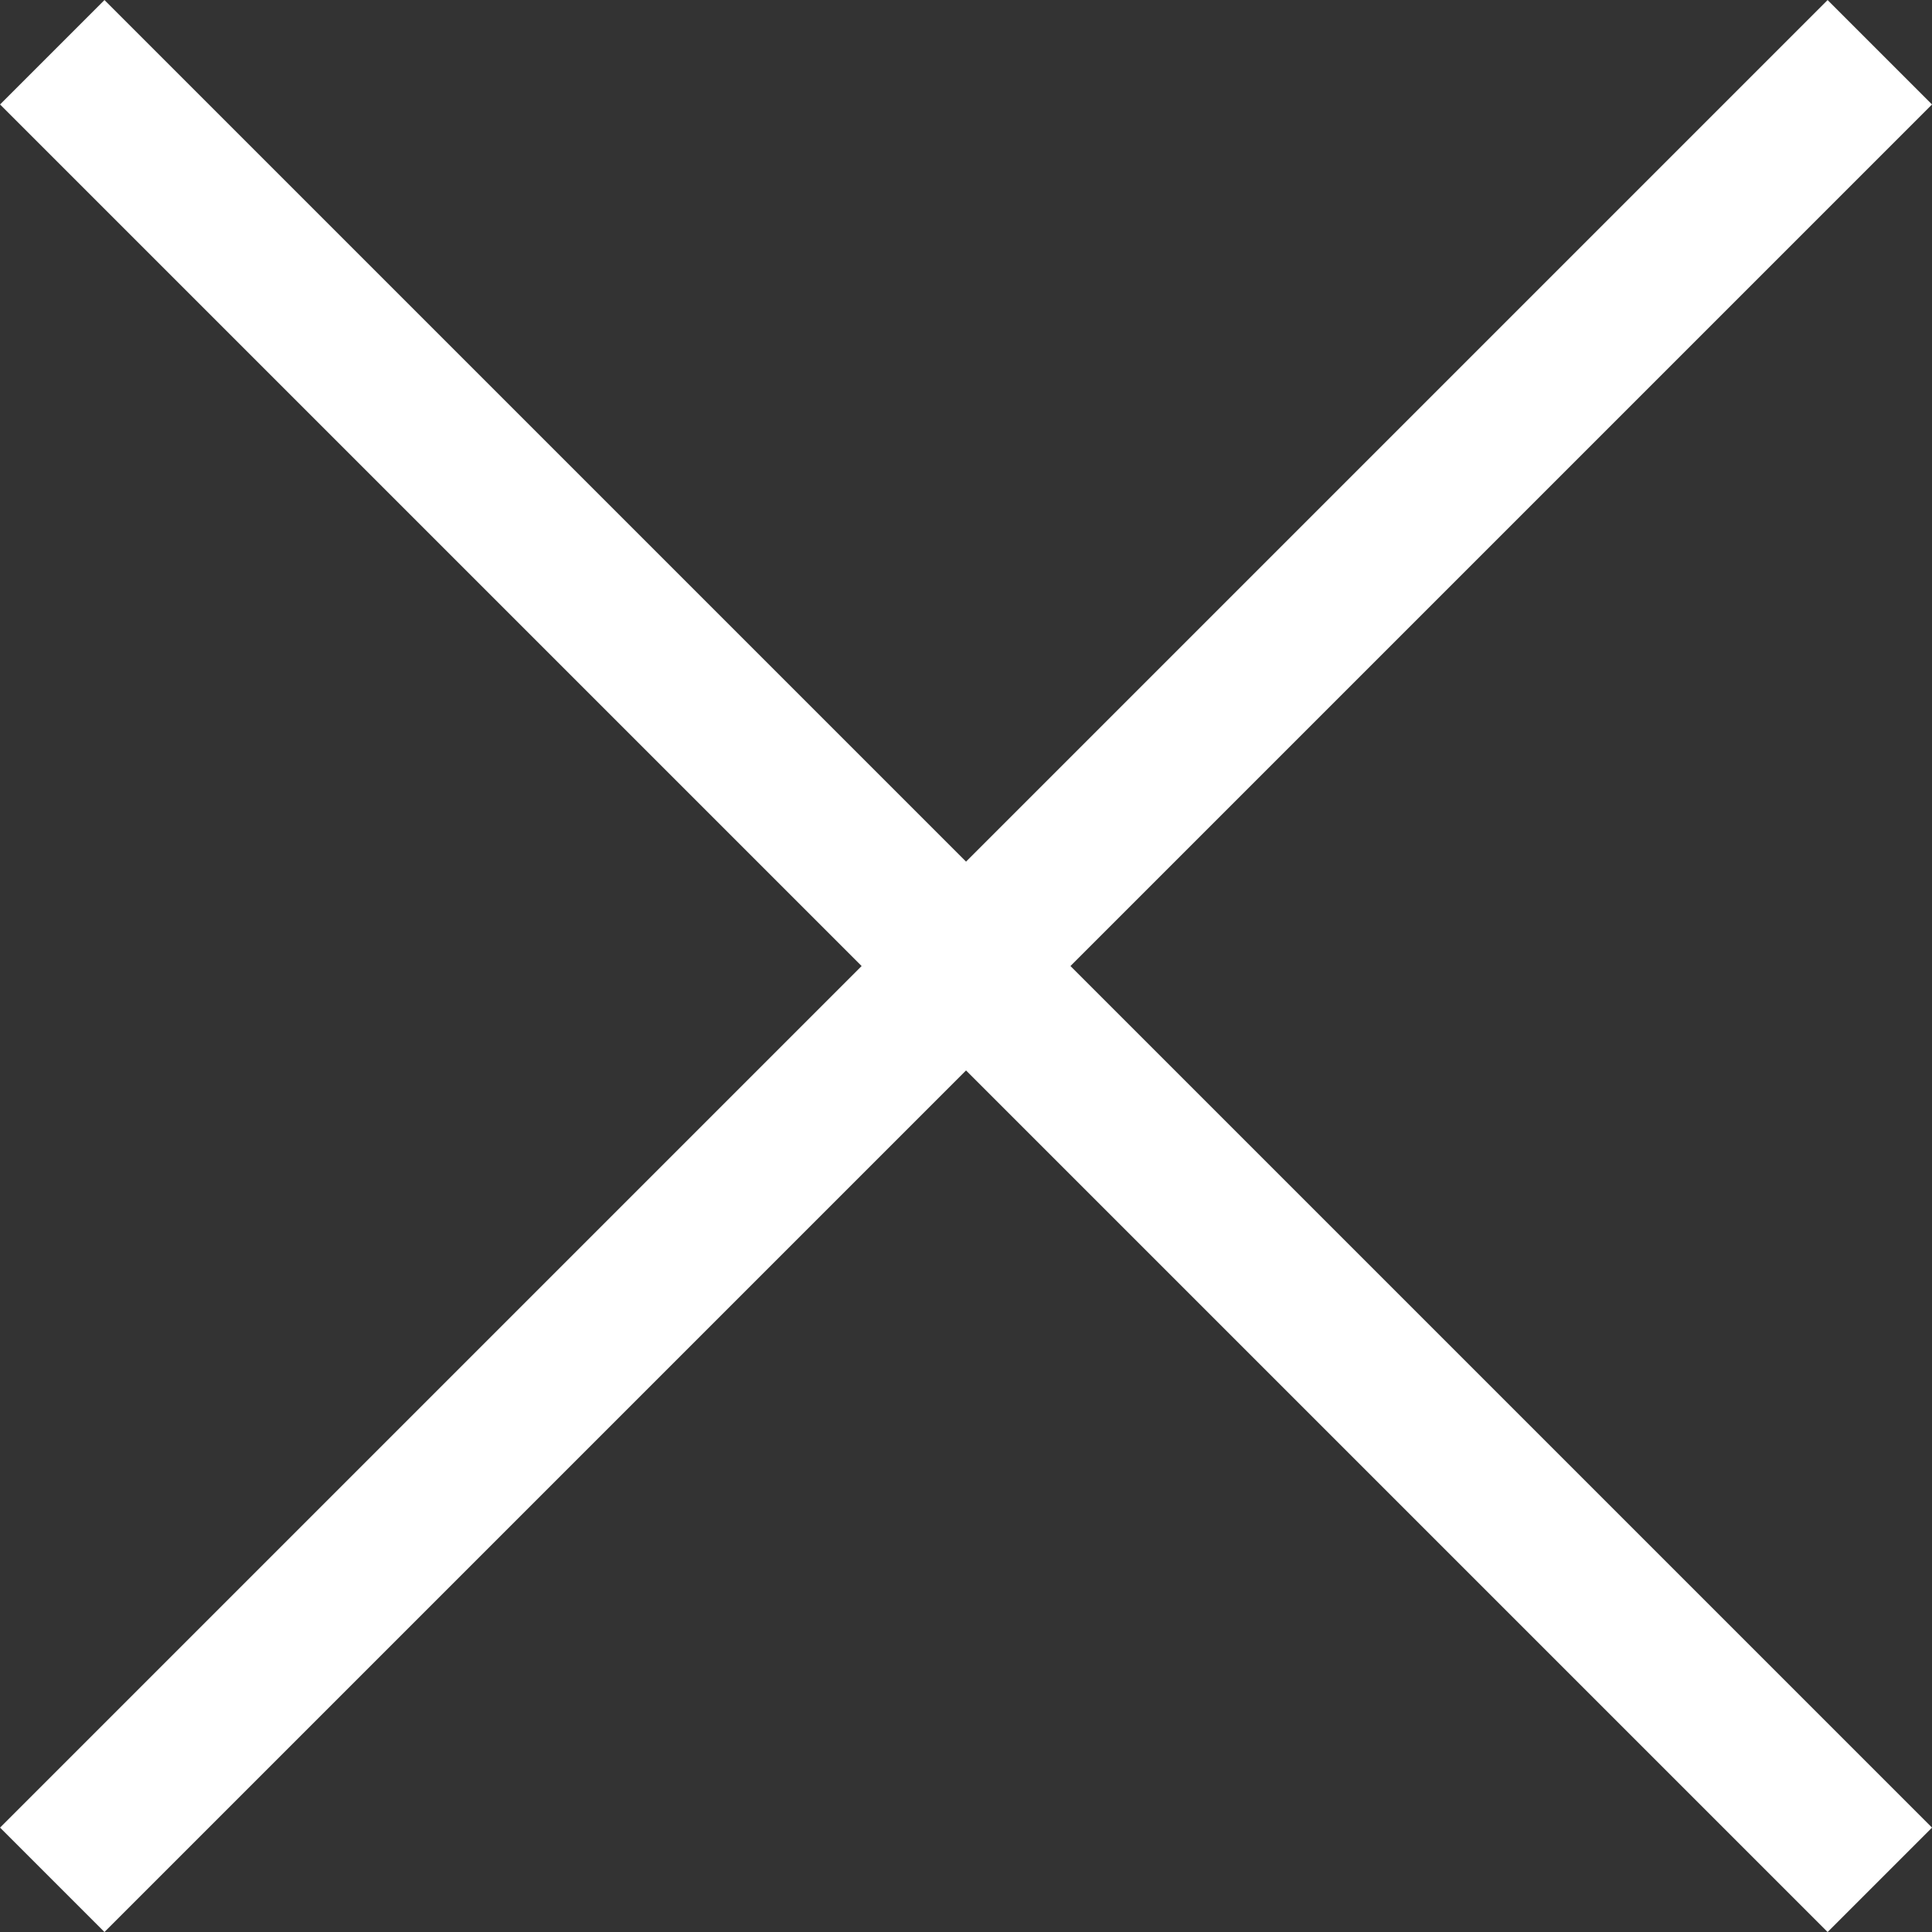
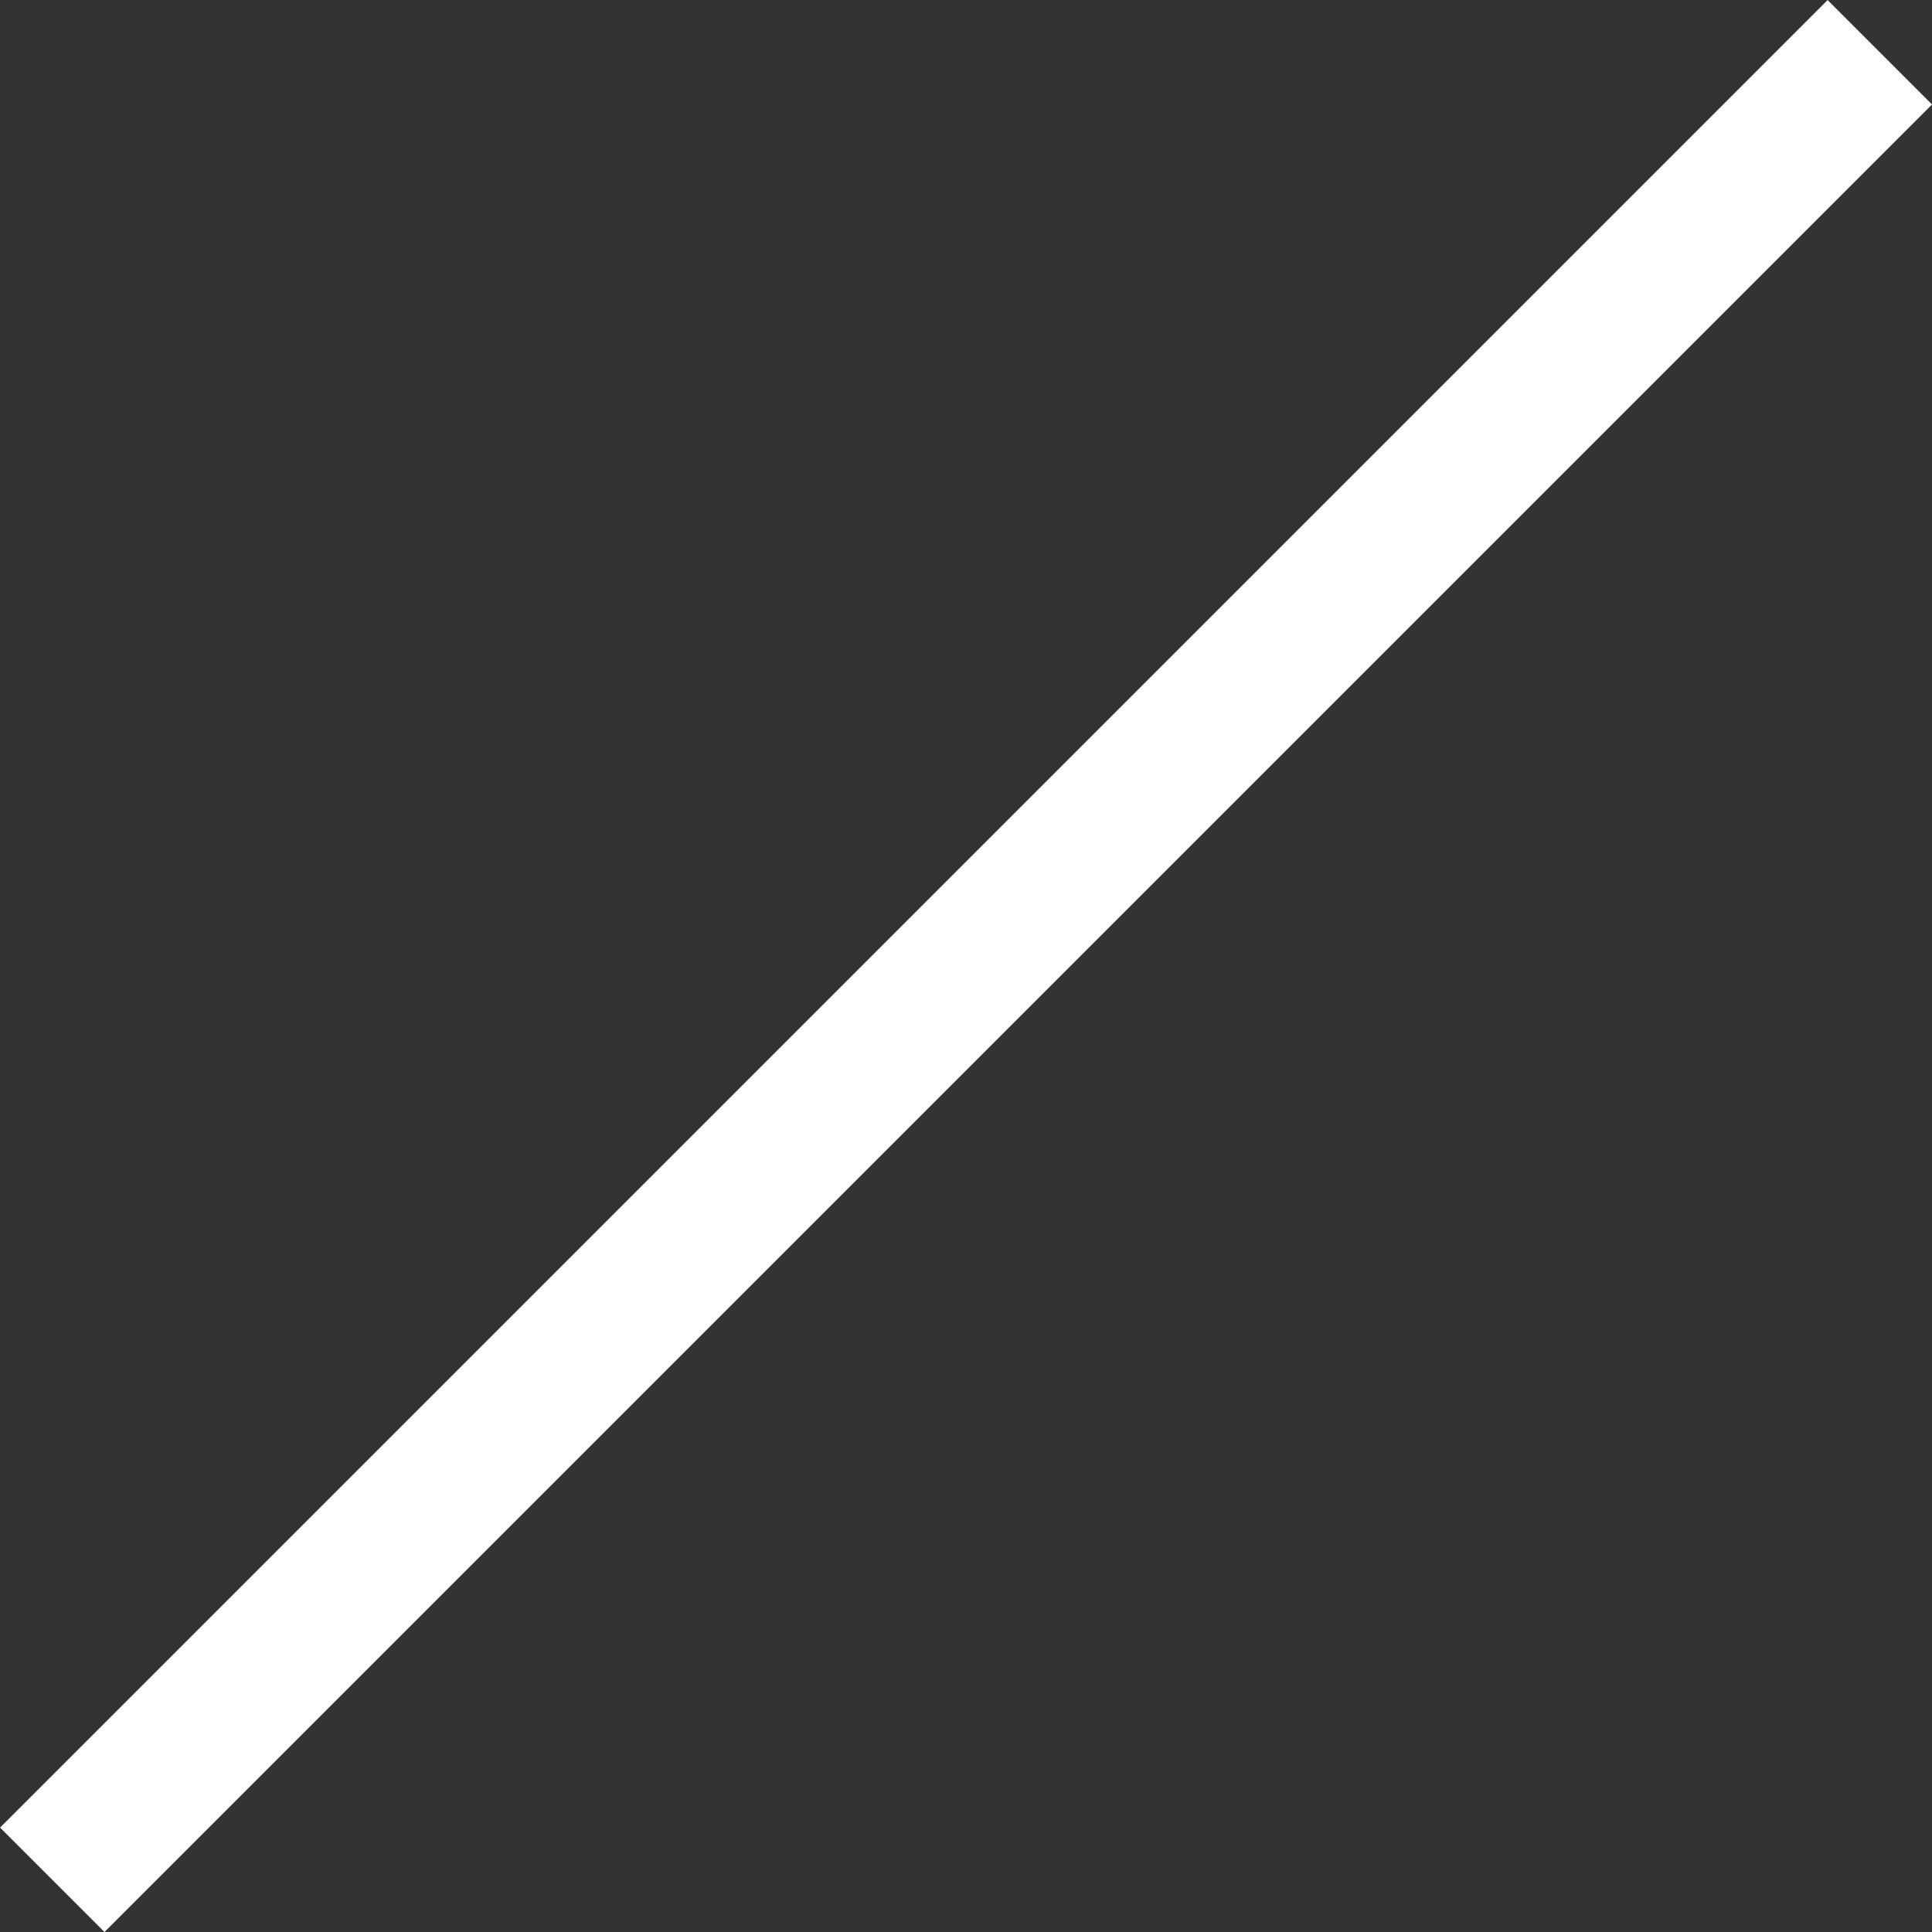
<svg xmlns="http://www.w3.org/2000/svg" width="14.694" height="14.694" viewBox="0 0 14.694 14.694">
  <rect x="0" y="0" width="14.694" height="14.694" fill="#333333" stroke="none" />
  <g id="그룹_3348" data-name="그룹 3348" transform="translate(-779.309 -948.065) rotate(45)">
-     <rect id="사각형_1804" data-name="사각형 1804" width="19.657" height="1.123" transform="translate(1222 118.767)" fill="#fff" />
    <rect id="사각형_1805" data-name="사각형 1805" width="19.657" height="1.123" transform="translate(1231.267 129.157) rotate(-90)" fill="#fff" />
  </g>
</svg>